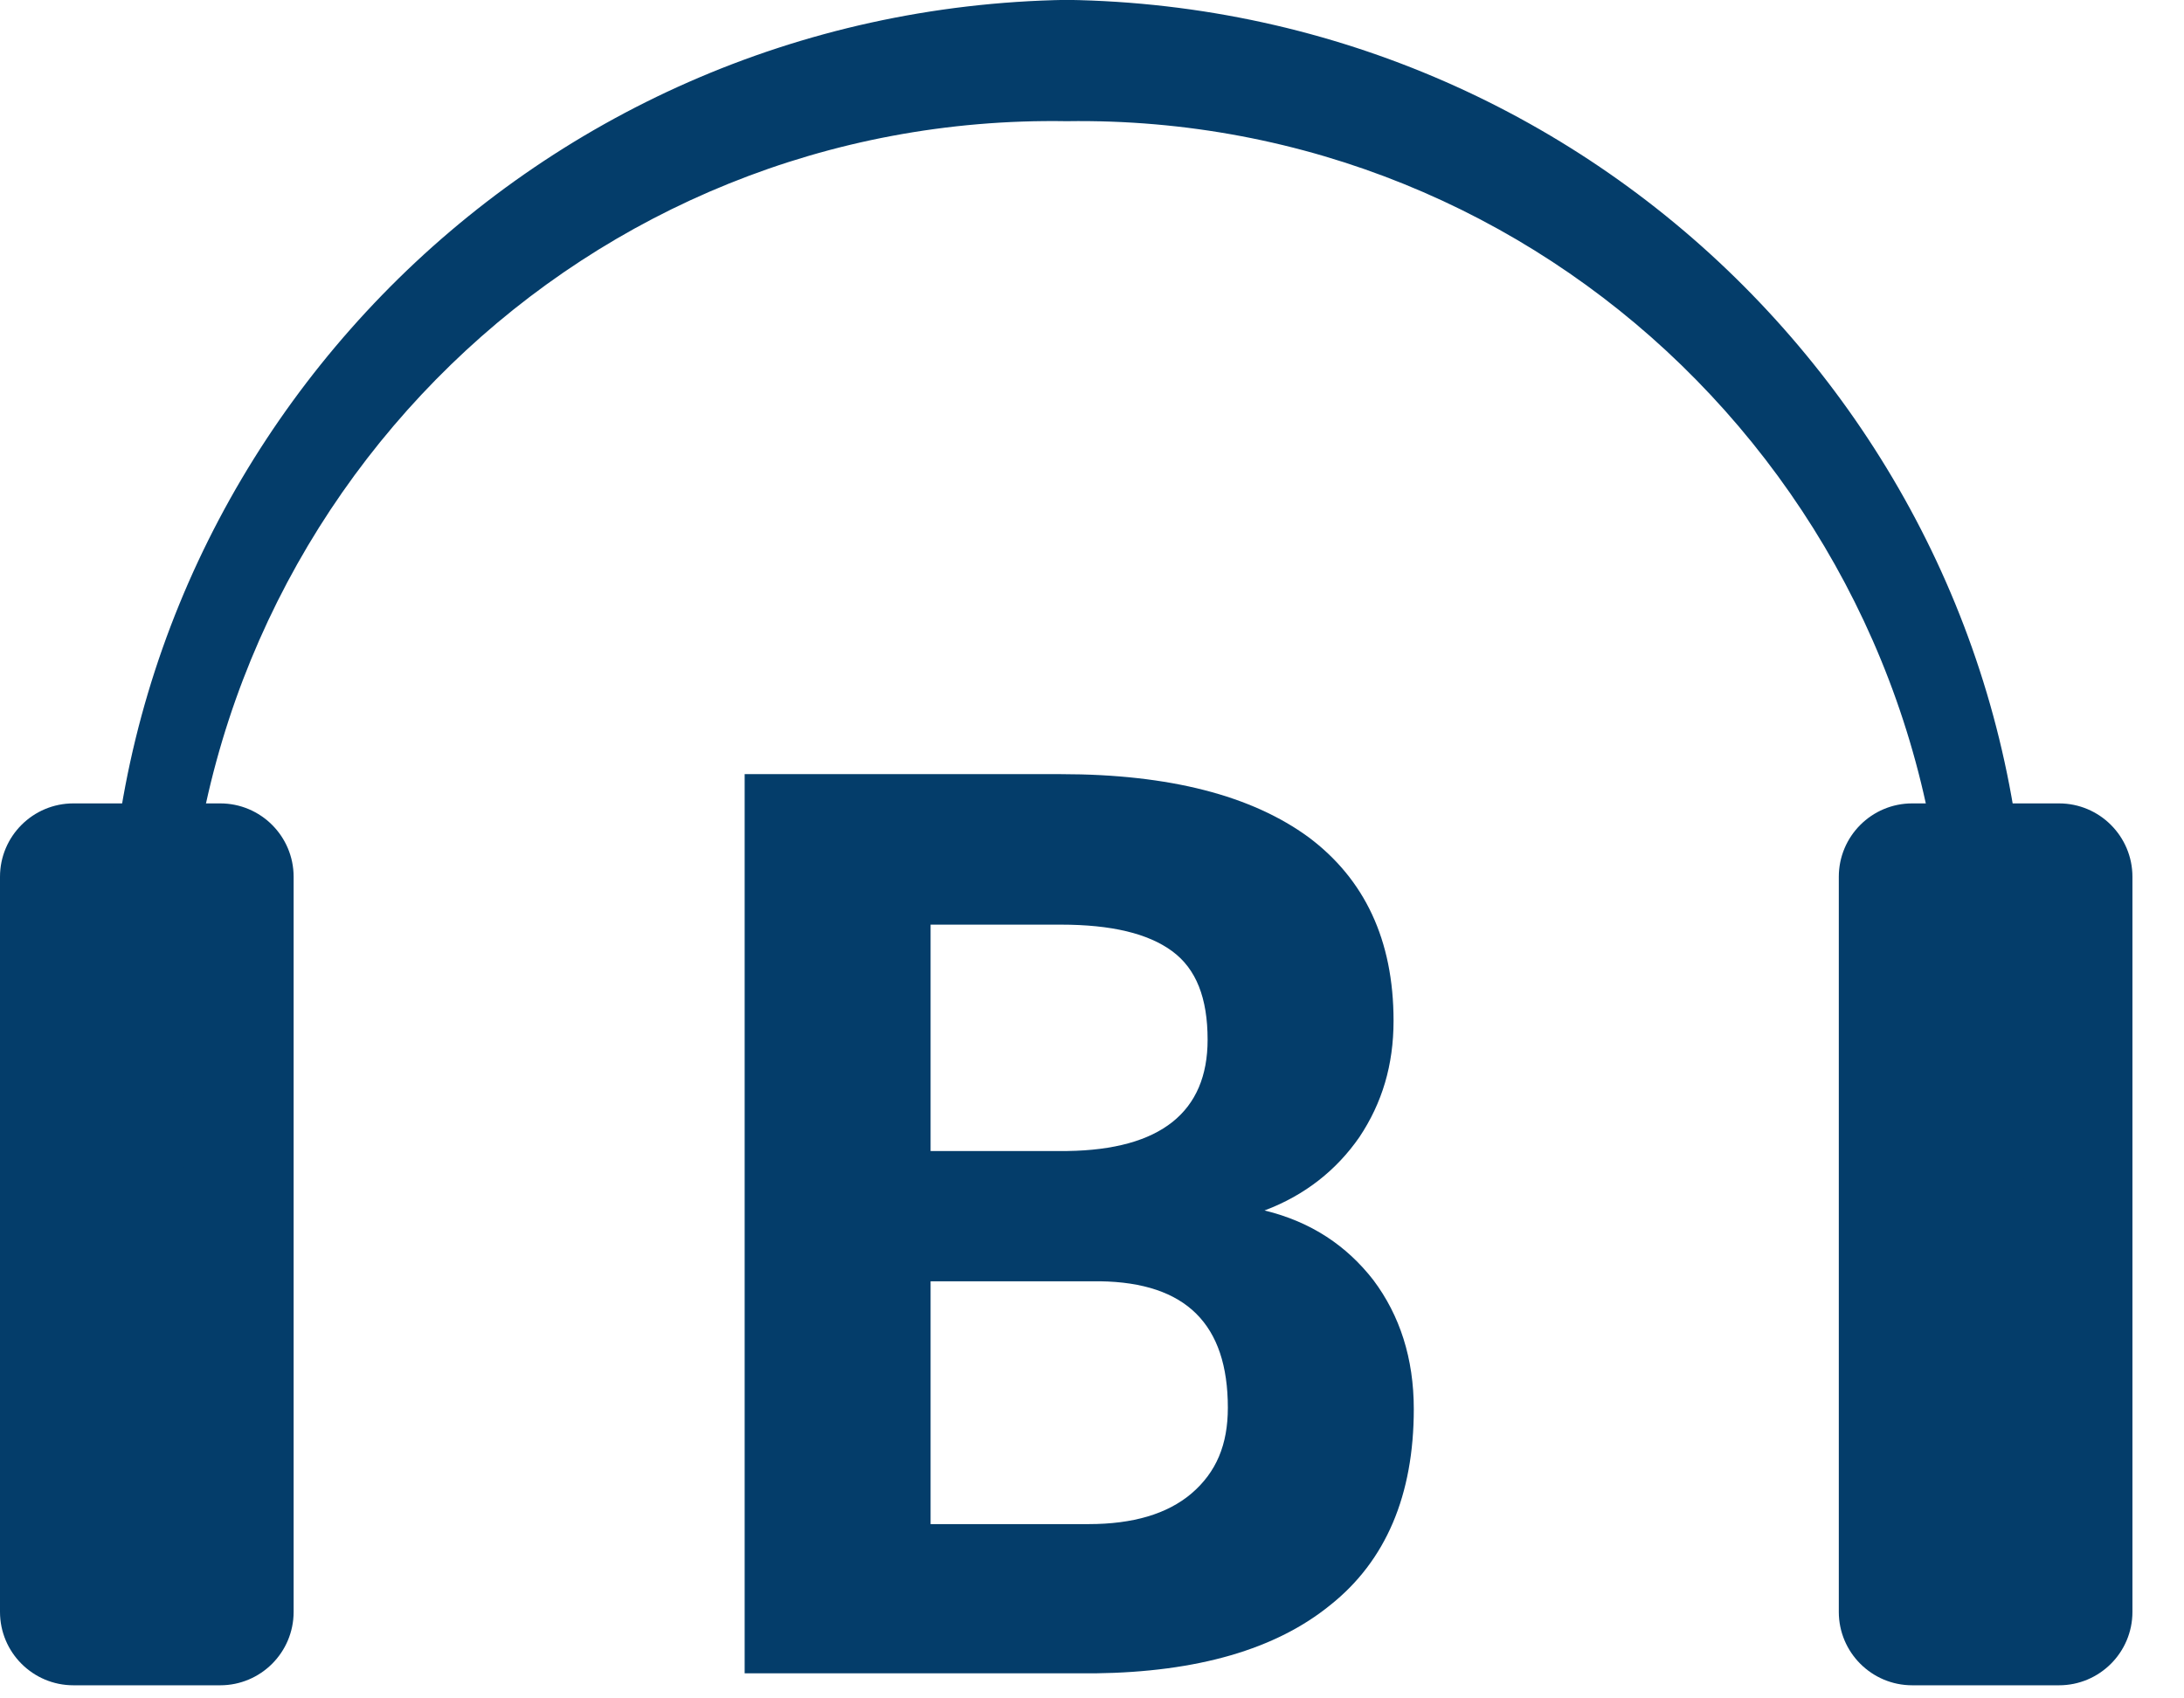
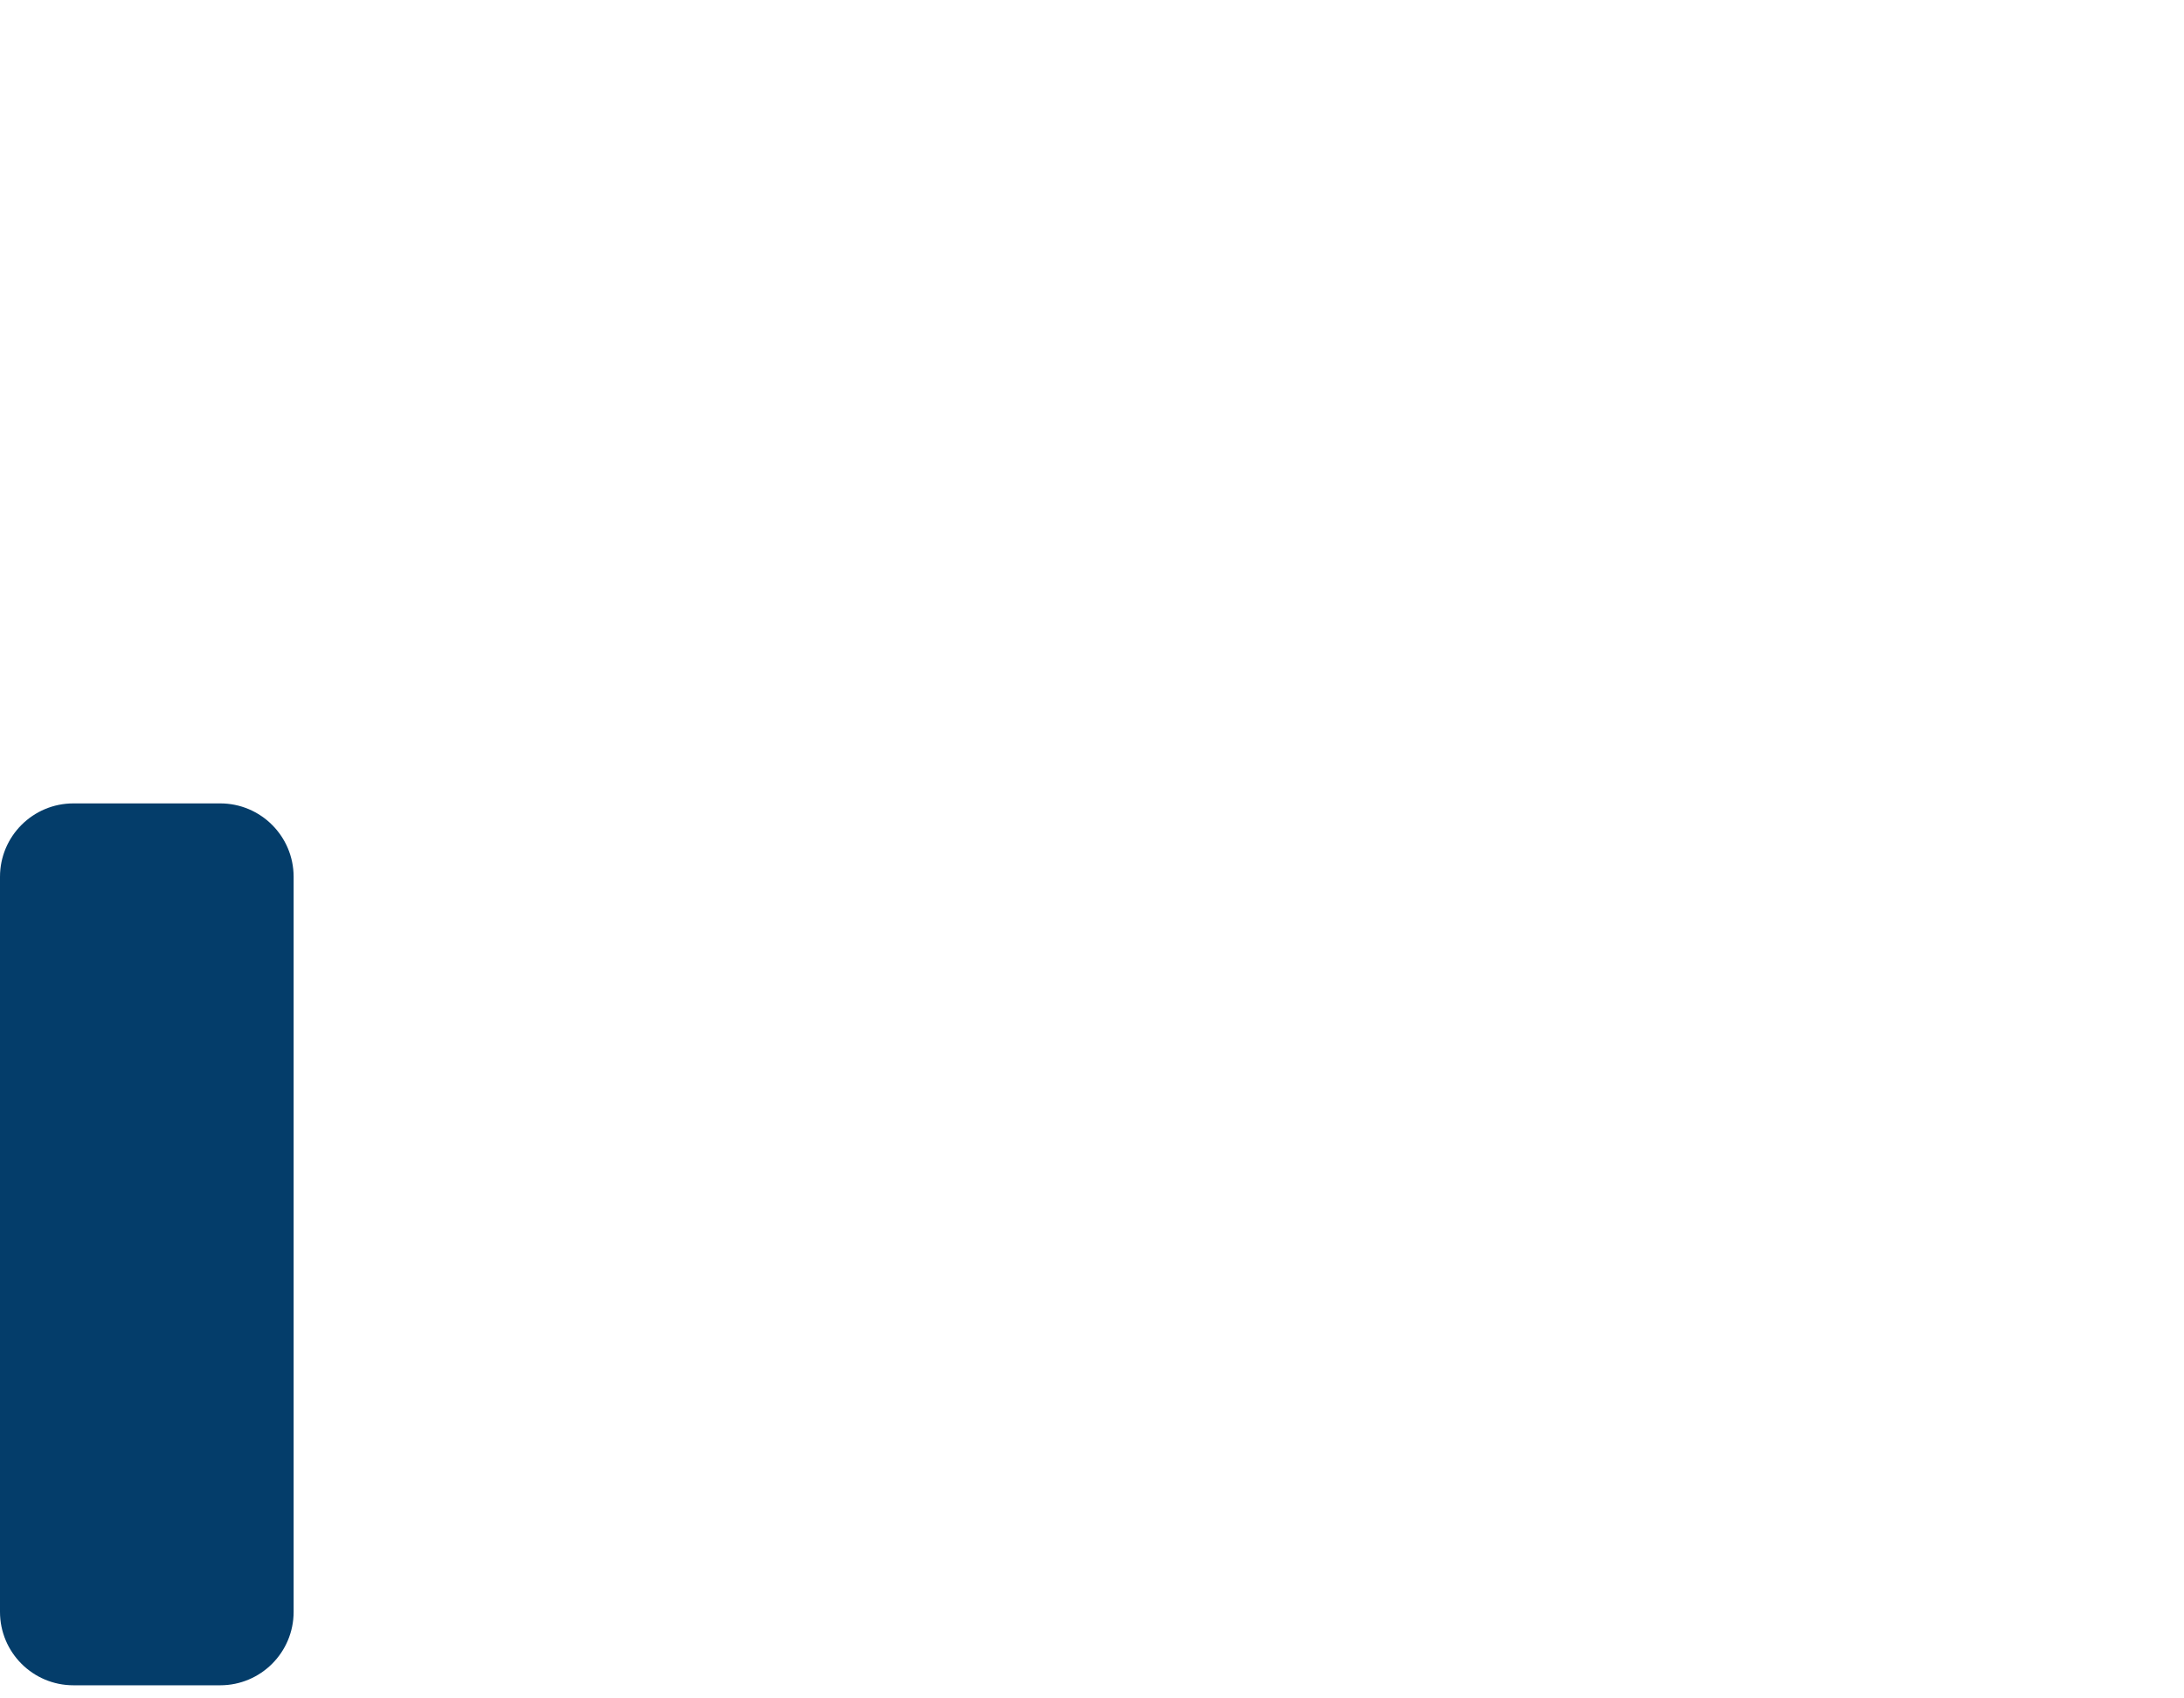
<svg xmlns="http://www.w3.org/2000/svg" width="100%" height="100%" viewBox="0 0 36 28" version="1.1" xml:space="preserve" style="fill-rule:evenodd;clip-rule:evenodd;stroke-linejoin:round;stroke-miterlimit:2;">
  <g transform="matrix(1,0,0,1,-8.144,-5.548)">
    <path d="M12.984,20.003C12.984,19.335 12.442,18.793 11.774,18.793L9.354,18.793C8.686,18.793 8.144,19.335 8.144,20.003L8.144,32.122C8.144,32.79 8.686,33.332 9.354,33.332L11.774,33.332C12.442,33.332 12.984,32.79 12.984,32.122L12.984,20.003Z" style="fill:rgb(4,61,106);" />
  </g>
  <g transform="matrix(1,0,0,1,17.614,27.587)">
    <g transform="matrix(20.85,0,0,20.85,-6.653,0)">
-       <path d="M0.063,-0L0.063,-0.711L0.313,-0.711C0.399,-0.711 0.464,-0.694 0.509,-0.661C0.553,-0.628 0.576,-0.58 0.576,-0.516C0.576,-0.481 0.567,-0.451 0.549,-0.424C0.531,-0.398 0.506,-0.378 0.474,-0.366C0.511,-0.357 0.539,-0.338 0.56,-0.311C0.581,-0.283 0.592,-0.249 0.592,-0.209C0.592,-0.141 0.57,-0.089 0.526,-0.054C0.483,-0.019 0.421,-0.001 0.34,-0L0.063,-0ZM0.21,-0.31L0.21,-0.118L0.335,-0.118C0.37,-0.118 0.397,-0.126 0.416,-0.142C0.436,-0.159 0.445,-0.181 0.445,-0.21C0.445,-0.276 0.412,-0.309 0.344,-0.31L0.21,-0.31ZM0.21,-0.413L0.318,-0.413C0.392,-0.414 0.429,-0.444 0.429,-0.501C0.429,-0.534 0.42,-0.557 0.401,-0.571C0.382,-0.585 0.353,-0.592 0.313,-0.592L0.21,-0.592L0.21,-0.413Z" style="fill:rgb(4,61,106);fill-rule:nonzero;" />
-     </g>
+       </g>
  </g>
  <g transform="matrix(1,0,0,1,22.166,-5.548)">
-     <path d="M12.984,20.003C12.984,19.335 12.442,18.793 11.774,18.793L9.354,18.793C8.686,18.793 8.144,19.335 8.144,20.003L8.144,32.122C8.144,32.79 8.686,33.332 9.354,33.332L11.774,33.332C12.442,33.332 12.984,32.79 12.984,32.122L12.984,20.003Z" style="fill:rgb(4,61,106);" />
-   </g>
+     </g>
  <g transform="matrix(6.9189e-17,-1.13,1.258,7.70103e-17,-7.784,44.113)">
    <clipPath id="_clip1">
-       <rect x="20.114" y="3.455" width="20.939" height="33.081" />
-     </clipPath>
+       </clipPath>
    <g clip-path="url(#_clip1)">
-       <path d="M39.04,20.164C38.976,16.64 37.342,13.468 34.73,11.191C32.147,8.941 28.621,7.558 24.743,7.608C24.743,7.608 21.692,7.641 21.692,7.641C17.86,7.674 14.407,9.101 11.91,11.375C9.426,13.637 7.881,16.738 7.896,20.164C7.875,23.592 9.414,26.698 11.897,28.964C14.395,31.244 17.854,32.673 21.692,32.707C21.692,32.707 24.743,32.741 24.743,32.741C28.626,32.788 32.157,31.402 34.74,29.146C37.351,26.866 38.982,23.69 39.04,20.164ZM37.27,20.164C37.322,23.29 35.959,26.141 33.71,28.22C31.433,30.324 28.263,31.644 24.743,31.687C24.743,31.687 21.692,31.721 21.692,31.721C18.128,31.753 14.88,30.486 12.523,28.402C10.152,26.304 8.684,23.387 8.664,20.164C8.678,16.939 10.14,14.016 12.511,11.915C14.868,9.825 18.122,8.556 21.692,8.587C21.692,8.587 24.743,8.62 24.743,8.62C28.268,8.665 31.443,9.989 33.72,12.098C35.969,14.181 37.327,17.036 37.27,20.164Z" style="fill:rgb(4,61,106);" />
-     </g>
+       </g>
  </g>
</svg>